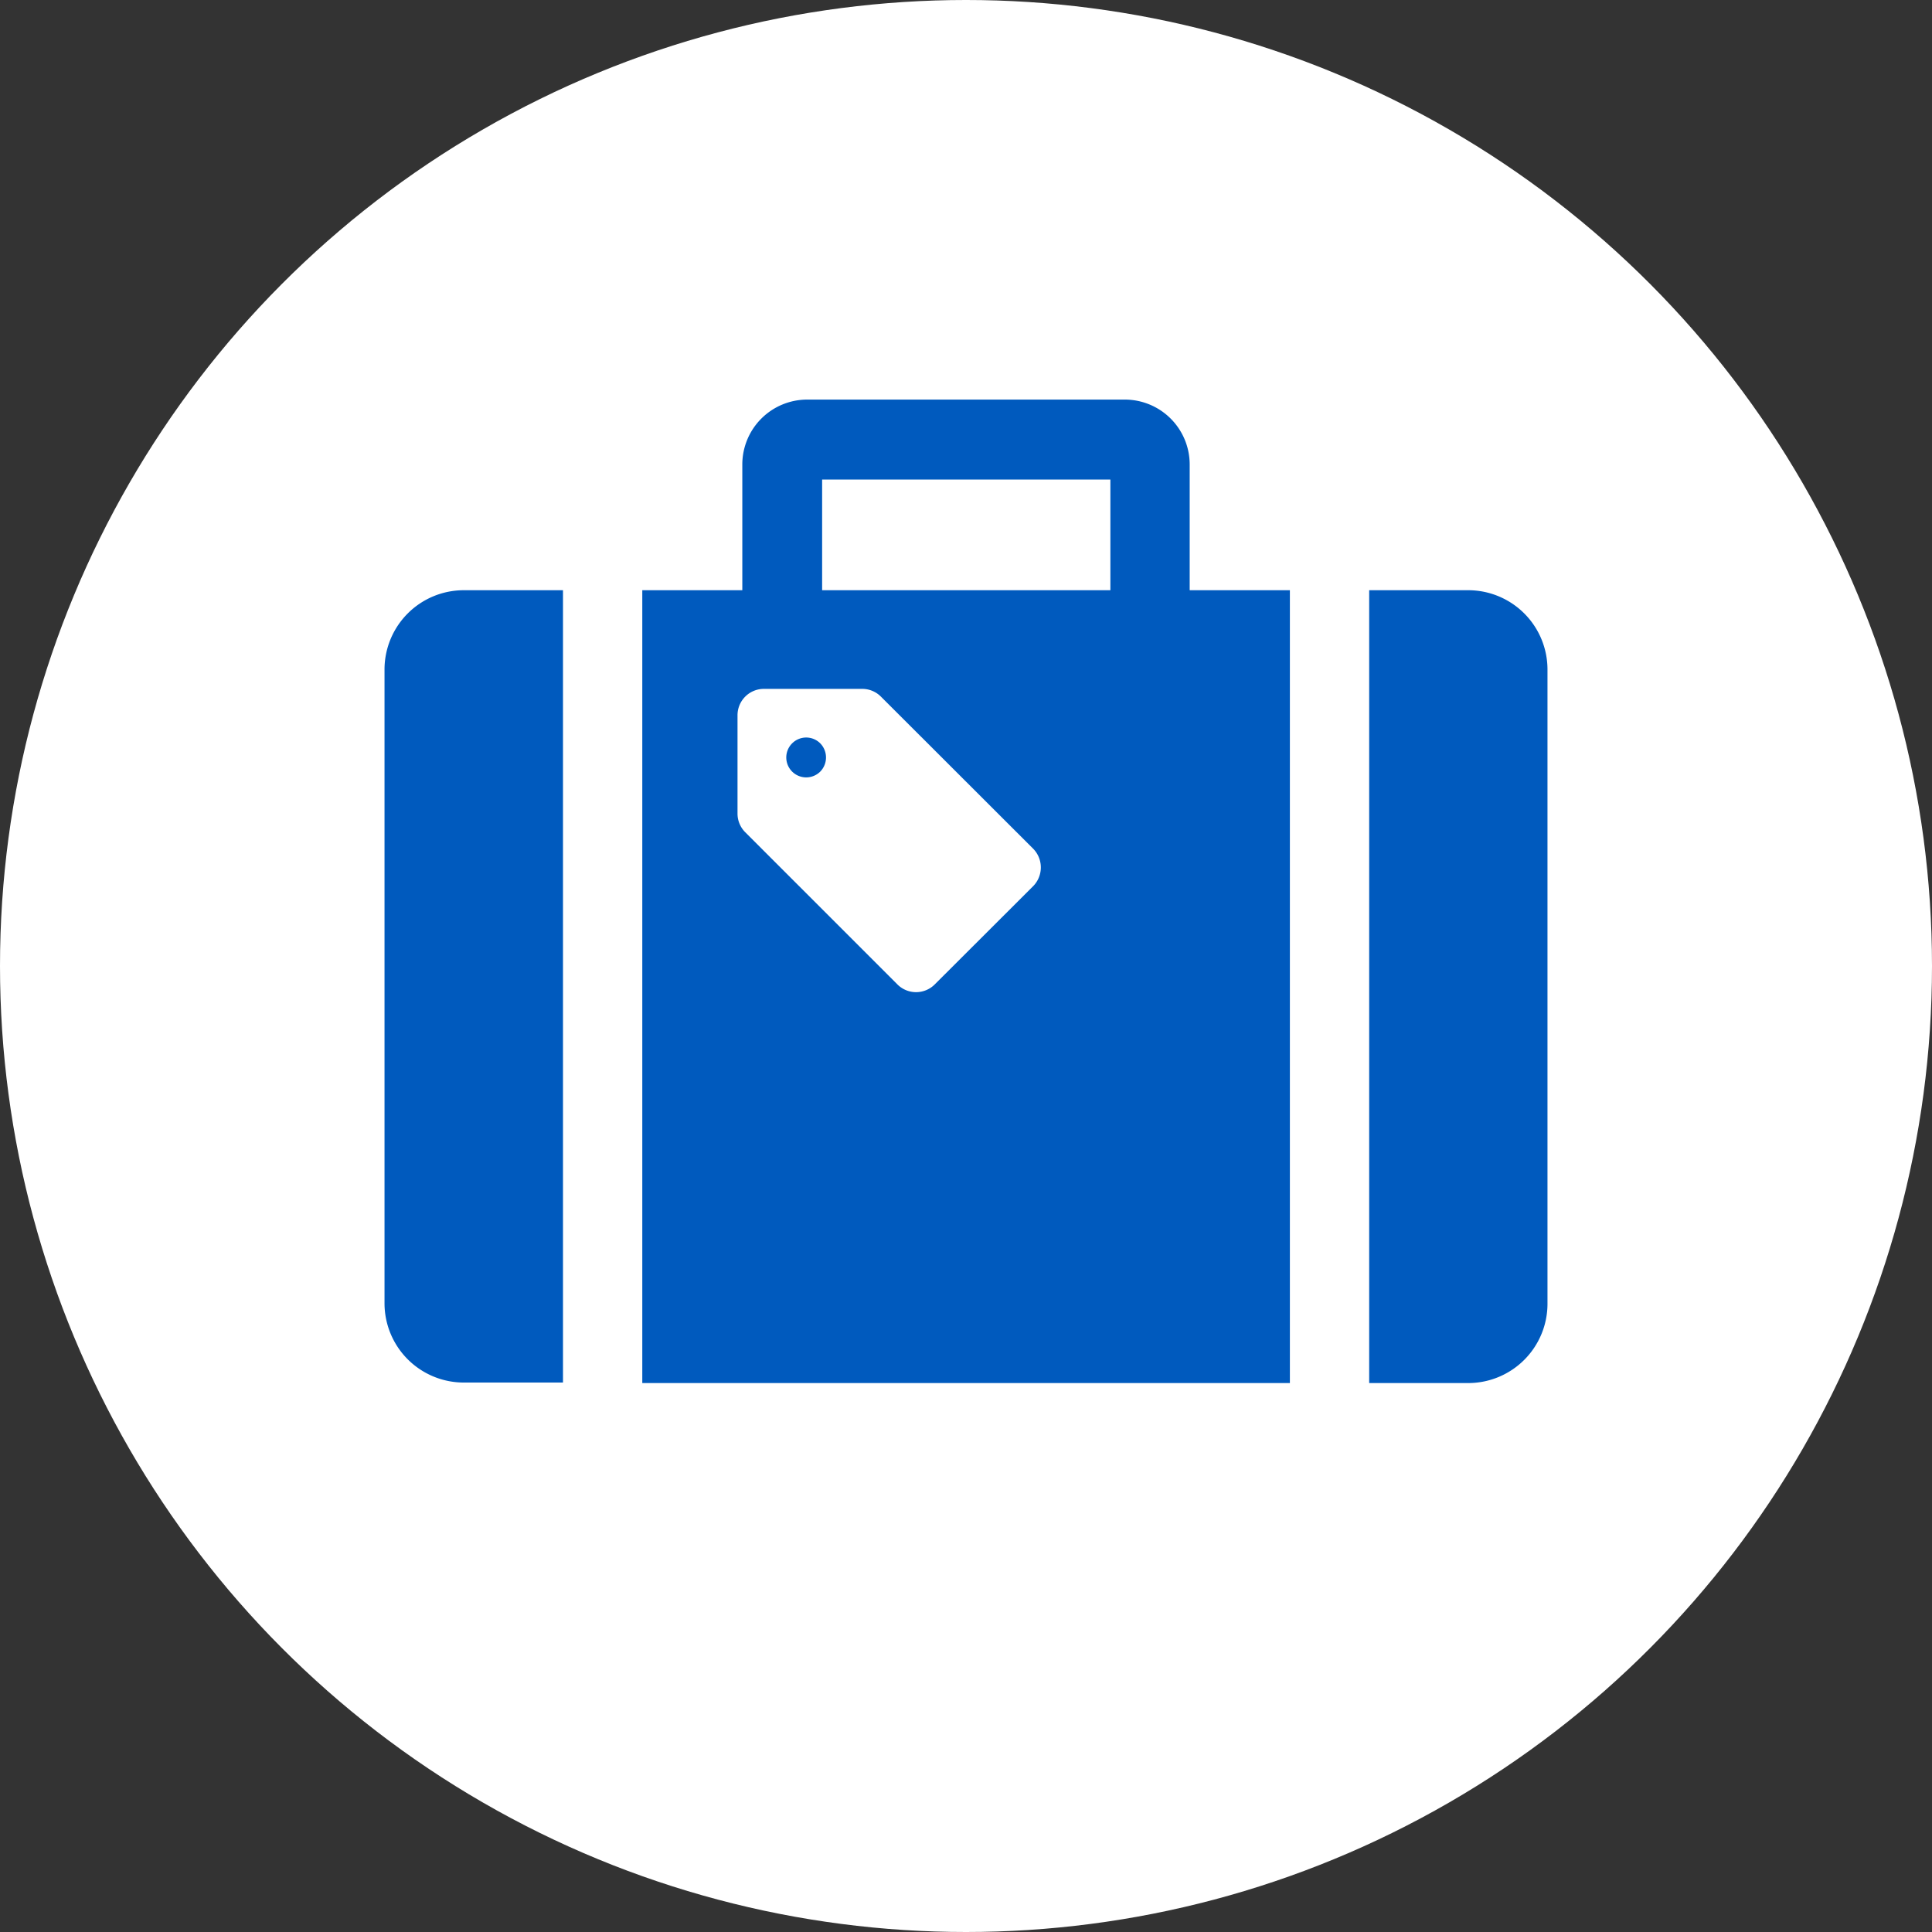
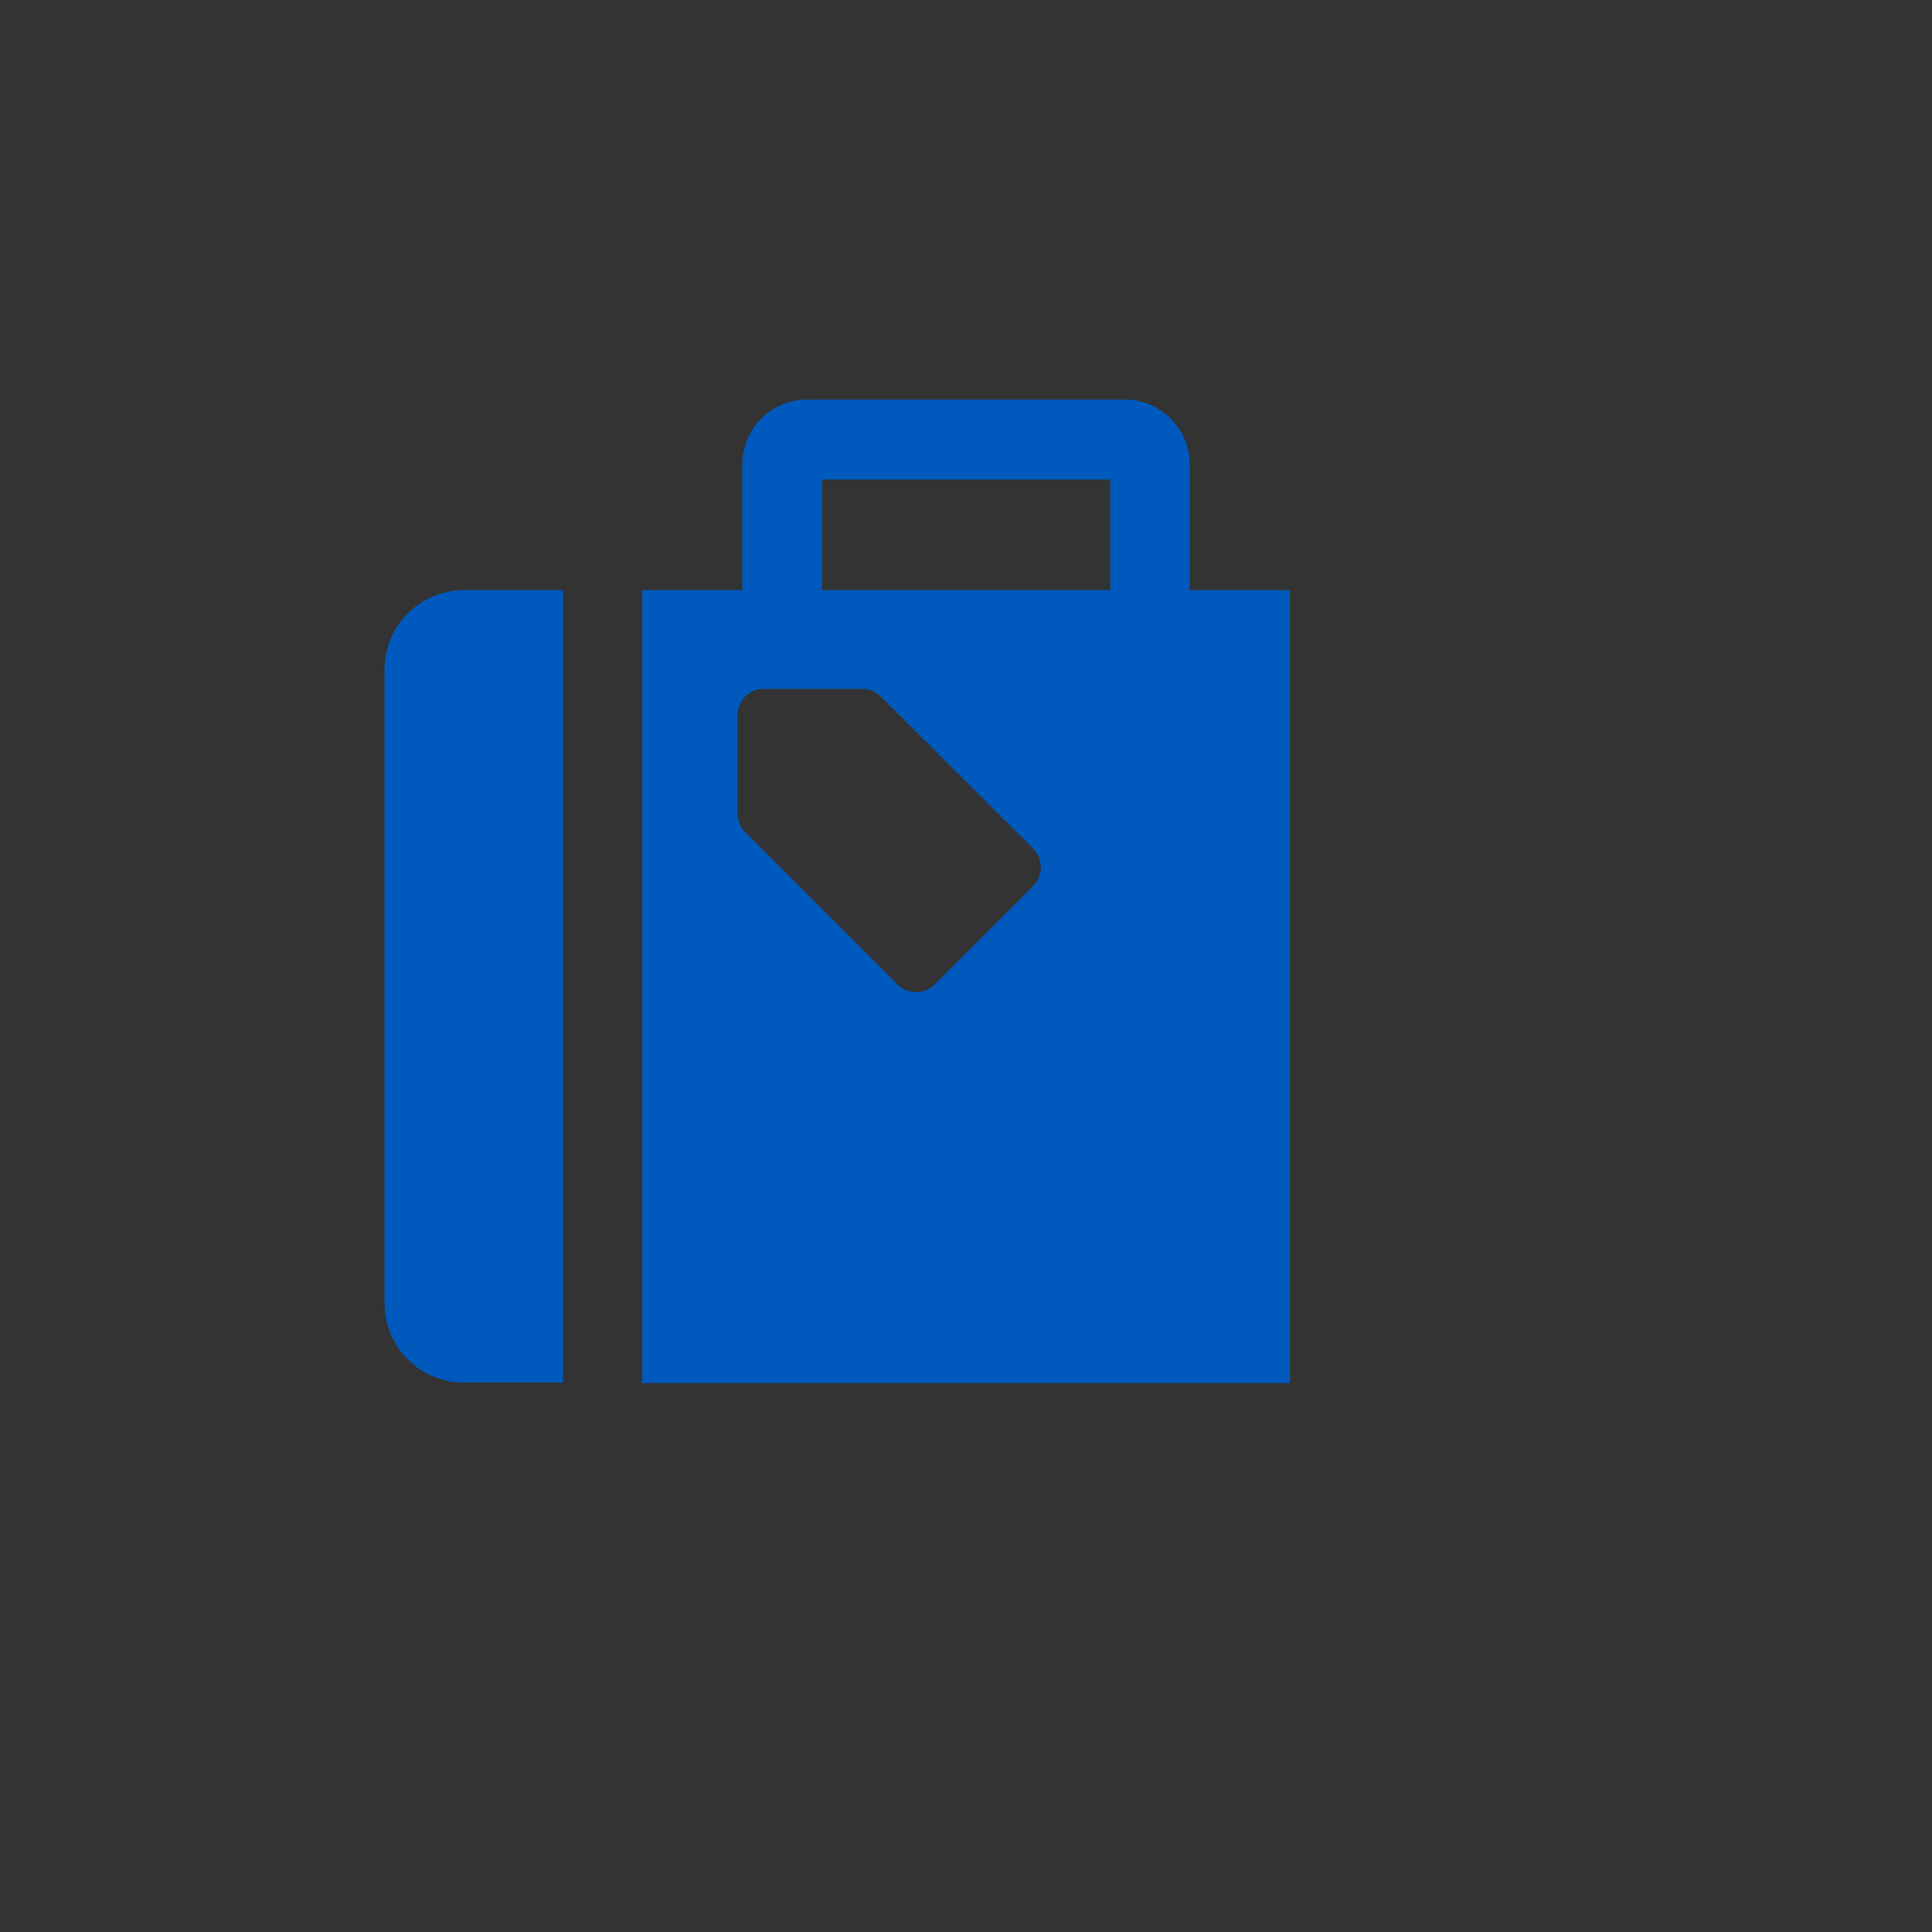
<svg xmlns="http://www.w3.org/2000/svg" width="112.8" height="112.8" viewBox="0 0 112.8 112.8">
  <rect x="0" y="0" width="112.8" height="112.8" fill="#333333" stroke="none" />
  <defs>
    <style>.cls-1{fill:#fff;}.cls-2{fill:#005abe;}</style>
  </defs>
  <title>アセット 25</title>
  <g id="レイヤー_2" data-name="レイヤー 2">
    <g id="レイヤー_1-2" data-name="レイヤー 1">
-       <circle class="cls-1" cx="56.4" cy="56.4" r="56.4" />
      <path class="cls-2" d="M22.45,39.09v37a4.63,4.63,0,0,0,4.63,4.63h5.79V34.46H27.08A4.63,4.63,0,0,0,22.45,39.09Z" />
-       <path class="cls-2" d="M85.72,34.46H79.94V80.75h5.78a4.63,4.63,0,0,0,4.63-4.63v-37A4.63,4.63,0,0,0,85.72,34.46Z" />
-       <path class="cls-2" d="M46.25,43.4a1.16,1.16,0,0,0,1.64,1.65,1.18,1.18,0,0,0,0-1.65A1.16,1.16,0,0,0,46.25,43.4Z" />
      <path class="cls-2" d="M69.46,27.11a3.79,3.79,0,0,0-3.78-3.78H47.12a3.79,3.79,0,0,0-3.78,3.78v7.35H37.5V80.75H75.31V34.46H69.46ZM60.32,51.74l-5.74,5.73a1.54,1.54,0,0,1-2.19,0l-8.88-8.88a1.54,1.54,0,0,1-.45-1.09V41.76a1.54,1.54,0,0,1,1.55-1.54h5.73a1.54,1.54,0,0,1,1.09.45l8.89,8.88A1.56,1.56,0,0,1,60.32,51.74Zm4.51-17.28H48V28H64.83Z" />
    </g>
  </g>
</svg>